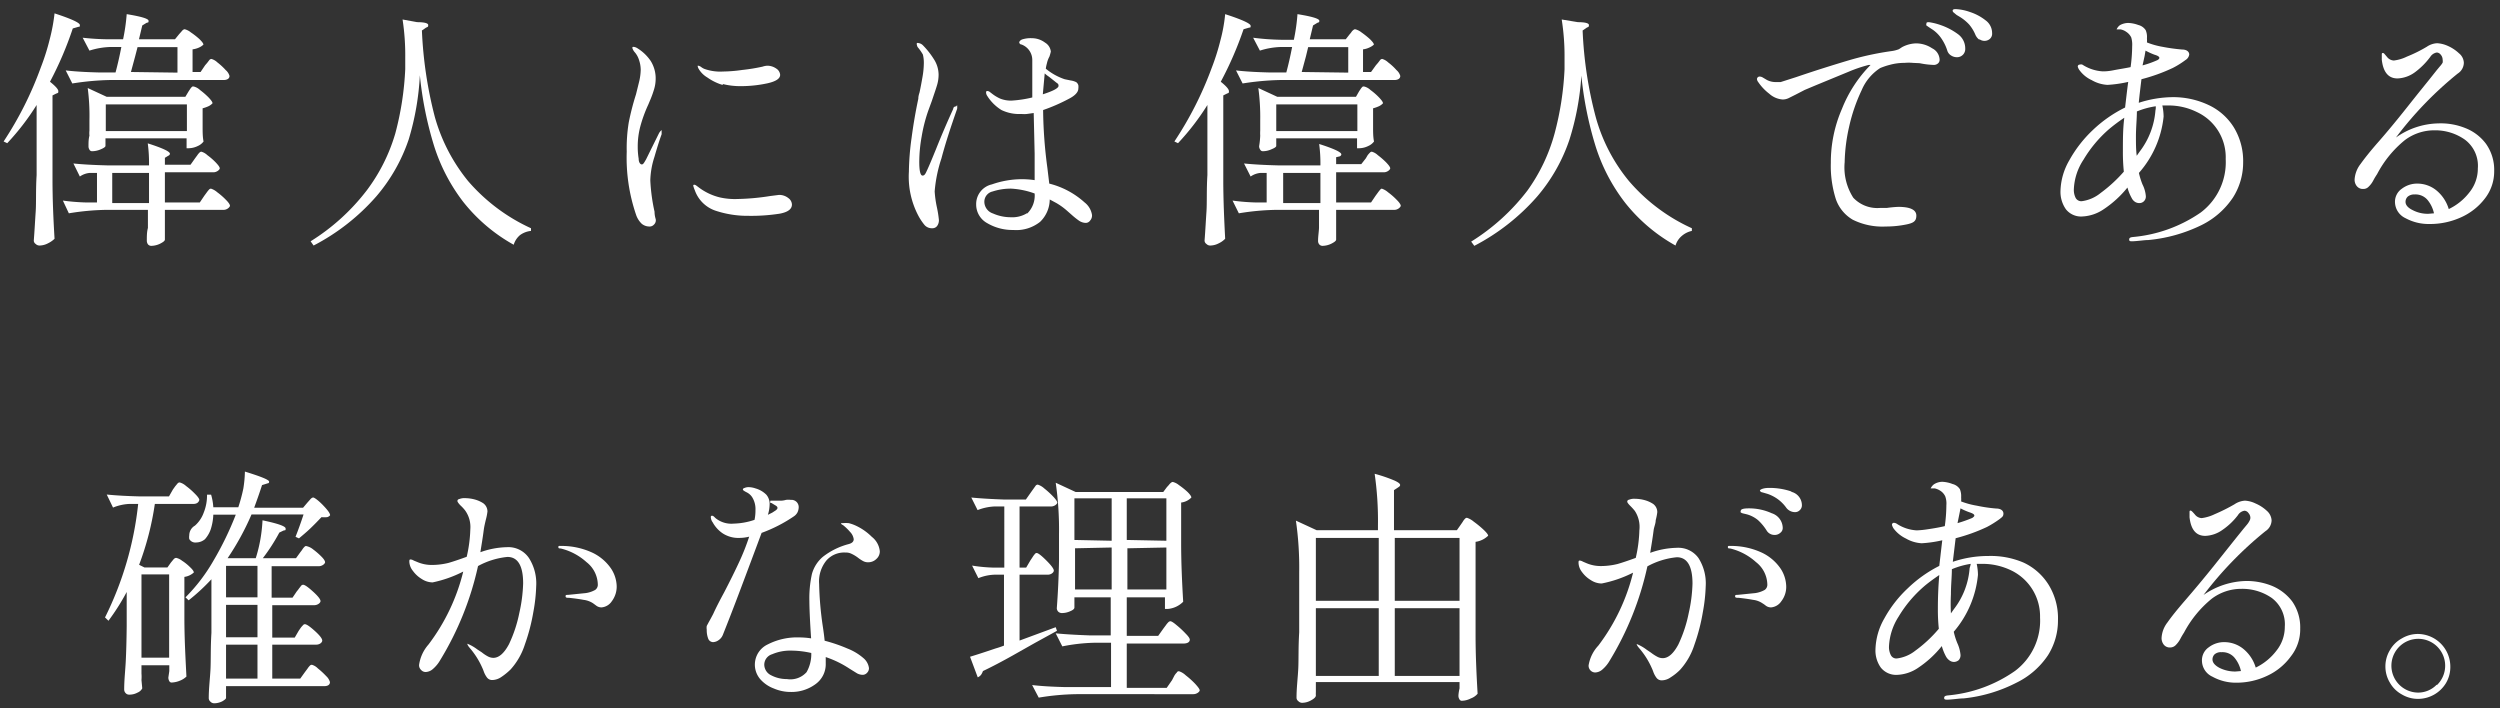
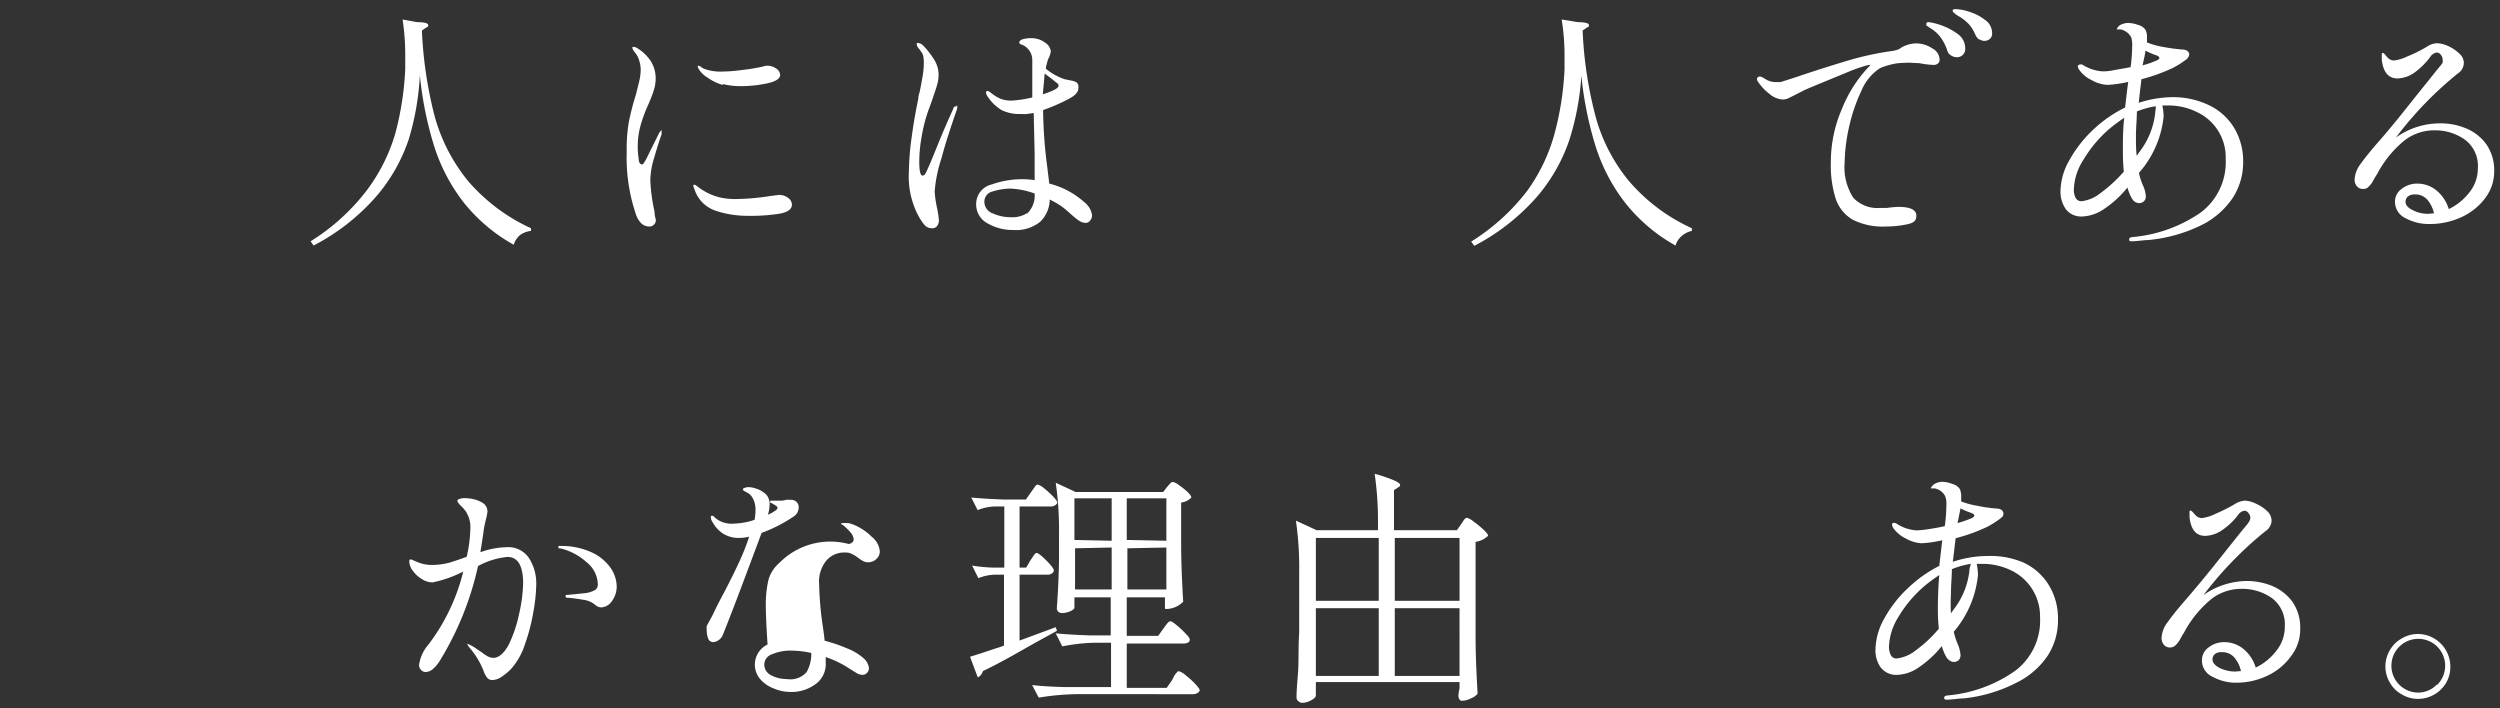
<svg xmlns="http://www.w3.org/2000/svg" id="レイヤー_1" data-name="レイヤー 1" viewBox="0 0 159.04 45.04">
  <rect x="0" y="0" width="159.04" height="45.04" fill="#333333" stroke="none" />
  <defs>
    <style>.cls-1{fill:#fff;}</style>
  </defs>
-   <path class="cls-1" d="M2.33,6.68A15.66,15.66,0,0,1,.46,9.11L.23,9A22.33,22.33,0,0,0,2.6,4.28a14.34,14.34,0,0,0,.56-1.77A11.46,11.46,0,0,0,3.47.85c1.07.35,1.61.6,1.61.74s0,.09-.14.13l-.31.09A22.15,22.15,0,0,1,3.18,5.2c.35.28.53.48.53.6s0,.1-.15.16l-.22.11v5.36c0,1.32.06,2.57.13,3.76a1.62,1.62,0,0,1-.42.29,1.2,1.2,0,0,1-.53.14.35.35,0,0,1-.25-.1.26.26,0,0,1-.12-.22c.05-.63.08-1.24.12-1.83s0-1.37.06-2.33Zm10.08,3.39.14-.19a.9.9,0,0,1,.14-.17.17.17,0,0,1,.12-.06.91.91,0,0,1,.38.22,4,4,0,0,1,.54.47c.16.17.25.29.25.37s-.18.25-.4.25H10.49v1.92h2.22l.29-.43.14-.19a2.11,2.11,0,0,1,.15-.19.19.19,0,0,1,.13-.07,1.15,1.15,0,0,1,.4.23,4.37,4.37,0,0,1,.56.49c.17.17.25.3.25.37s-.17.26-.4.26H10.49V14l0,.55q0,.24,0,.69c0,.09-.14.18-.32.27a1.34,1.34,0,0,1-.54.13.27.27,0,0,1-.22-.1.41.41,0,0,1-.07-.22c0-.29,0-.56.07-.82V13.35H6.78a15.86,15.86,0,0,0-2.4.22L4,12.76a13.21,13.21,0,0,0,1.47.12h.7V11H5.72a1.28,1.28,0,0,0-.64.23l-.41-.83c.58.06,1.29.1,2.12.12H9.48A9.51,9.51,0,0,0,9.4,9.12q1.41.45,1.41.66s0,.09-.11.13l-.21.13v.44h1.63Zm.64-5.92L13.18,4l.13-.17a.19.19,0,0,1,.14-.08.91.91,0,0,1,.38.22,4.1,4.1,0,0,1,.53.49.76.76,0,0,1,.24.37c0,.17-.15.26-.37.26H7a17.26,17.26,0,0,0-2.4.22l-.42-.83c.59.07,1.3.11,2.13.13H7.35c.13-.48.25-1,.37-1.62H7a4.82,4.82,0,0,0-1.31.23l-.43-.82A15.78,15.78,0,0,0,7,2.5h.83A12.06,12.06,0,0,0,8.06.9c.92.15,1.39.29,1.39.42s0,.09-.14.14l-.26.16-.21.88h2.29l.26-.32L11.55,2c.07-.09.14-.14.2-.14a1,1,0,0,1,.39.2,4.75,4.75,0,0,1,.55.43c.16.16.25.27.25.35a1,1,0,0,1-.27.18,1.45,1.45,0,0,1-.42.12V4.58h.51ZM12,5.81l.1-.15a.69.69,0,0,1,.13-.15.21.21,0,0,1,.12,0,.91.91,0,0,1,.38.22,4.78,4.78,0,0,1,.54.47c.16.17.25.29.25.37a.83.83,0,0,1-.24.18,2.24,2.24,0,0,1-.39.14v.73l0,.43c0,.36,0,.67.06.95a.92.92,0,0,1-.37.29,1.36,1.36,0,0,1-.56.14h-.15V8.8H6.71v.48c0,.06-.09.13-.28.21a1.39,1.39,0,0,1-.58.13.18.18,0,0,1-.16-.1.38.38,0,0,1-.06-.22c0-.22,0-.45.06-.67a1.47,1.47,0,0,1,0-.32V7.65A13.59,13.59,0,0,0,5.58,5.6l1.21.56h5Zm-5.27.83v1.7h5.16V6.64ZM7.14,11v1.92H9.48V11Zm4.15-6.38V3H8.75l-.15.58-.27,1Z" />
  <path class="cls-1" d="M26.54,1.41c.47,0,.7.07.7.18s0,.11-.14.17l-.26.18a26.12,26.12,0,0,0,.82,5.49,11.24,11.24,0,0,0,2.12,4.09,11.7,11.7,0,0,0,4,3l0,.17a1.43,1.43,0,0,0-.69.26,1.28,1.28,0,0,0-.41.62,10.75,10.75,0,0,1-3.22-2.74A11.52,11.52,0,0,1,27.62,9.3a22.73,22.73,0,0,1-.91-4.51A17,17,0,0,1,26,8.87a10.92,10.92,0,0,1-2.05,3.61,13.66,13.66,0,0,1-4,3.14l-.19-.27a13.42,13.42,0,0,0,3.58-3.25,11.28,11.28,0,0,0,1.81-3.62,19.18,19.18,0,0,0,.63-4.08c0-.16,0-.4,0-.72a15.07,15.07,0,0,0-.17-2.44Z" />
  <path class="cls-1" d="M40.83,14.24a1.41,1.41,0,0,1-.37-.59,11.22,11.22,0,0,1-.59-4A10.13,10.13,0,0,1,40,7.78,16.62,16.62,0,0,1,40.46,6l.21-.85a3.52,3.52,0,0,0,.09-.72,2,2,0,0,0-.11-.62,1.37,1.37,0,0,0-.29-.51.71.71,0,0,1-.13-.24c0-.06,0-.08.07-.08a.54.54,0,0,1,.25.09,2.81,2.81,0,0,1,.84.8,2.09,2.09,0,0,1,.32,1.19,2.29,2.29,0,0,1-.1.62,6.5,6.5,0,0,1-.22.62c-.09.21-.14.34-.17.4a8.64,8.64,0,0,0-.49,1.36,5,5,0,0,0-.16,1.27,4.63,4.63,0,0,0,.06.77c0,.24.11.36.2.36s.14-.1.27-.32l.29-.59.54-1.09c.07-.11.13-.17.16-.17s0,0,0,.06l0,.19c-.14.38-.29.86-.46,1.45a5.23,5.23,0,0,0-.26,1.48,11.58,11.58,0,0,0,.27,2c0,.29.08.46.08.51a.38.38,0,0,1-.13.32.36.36,0,0,1-.27.11A.77.77,0,0,1,40.83,14.24Zm4.68-.84a2.11,2.11,0,0,1-1.31-1.3,1.92,1.92,0,0,1-.1-.29s0-.06.07-.06a.28.28,0,0,1,.12.05l.12.09a3.66,3.66,0,0,0,1.39.67,4.39,4.39,0,0,0,1.11.1A14.9,14.9,0,0,0,49,12.47l.55-.07a.92.92,0,0,1,.6.2.53.53,0,0,1,.23.41c0,.29-.25.48-.76.58a11.72,11.72,0,0,1-2,.14A6.45,6.45,0,0,1,45.51,13.4Zm.45-8A3.3,3.3,0,0,1,45,4.93a1.56,1.56,0,0,1-.56-.56.49.49,0,0,1-.06-.19,0,0,0,0,1,.05,0,.46.46,0,0,1,.17.08.89.89,0,0,0,.23.13A3,3,0,0,0,46,4.55a9.34,9.34,0,0,0,1.22-.1,11.59,11.59,0,0,0,1.29-.21,1.1,1.1,0,0,1,.31-.06,1,1,0,0,1,.56.18.52.52,0,0,1,.25.4q0,.36-.81.54a8,8,0,0,1-1.72.18A4.5,4.5,0,0,1,46,5.35Z" />
  <path class="cls-1" d="M60.89,6.71a1,1,0,0,1,0,.21c-.39,1.12-.74,2.17-1,3.16a8.82,8.82,0,0,0-.43,2.1,6.85,6.85,0,0,0,.14,1,6.92,6.92,0,0,1,.13.82.62.62,0,0,1-.11.37.37.37,0,0,1-.31.15.62.62,0,0,1-.48-.19,3.5,3.5,0,0,1-.41-.61,5.32,5.32,0,0,1-.6-2.8,16.84,16.84,0,0,1,.17-2.14c.11-.83.25-1.66.43-2.5,0-.19.06-.33.08-.41.07-.33.13-.65.19-1a5.25,5.25,0,0,0,.08-.81,2.17,2.17,0,0,0-.06-.59A3.07,3.07,0,0,0,58.38,3a.39.39,0,0,1-.05-.14.17.17,0,0,1,0-.12.13.13,0,0,1,.1,0,.48.48,0,0,1,.28.14,5.08,5.08,0,0,1,.69.87,1.84,1.84,0,0,1,.31,1,2.32,2.32,0,0,1-.1.67c-.07.24-.18.55-.33,1l-.22.6a9.86,9.86,0,0,0-.43,1.68,9.24,9.24,0,0,0-.15,1.59c0,.58.07.88.21.88s.19-.13.31-.39.3-.69.54-1.28c.35-.88.72-1.74,1.1-2.57,0-.11.1-.16.16-.16S60.89,6.65,60.89,6.71Zm8.58,7a.47.47,0,0,1-.12.32.34.34,0,0,1-.29.15.8.8,0,0,1-.43-.15,4.73,4.73,0,0,1-.45-.36l-.33-.29a4.19,4.19,0,0,0-.66-.47l-.41-.22a2,2,0,0,1-.61,1.42,2.43,2.43,0,0,1-1.71.52,3.17,3.17,0,0,1-1.65-.43A1.35,1.35,0,0,1,62.1,13a1.28,1.28,0,0,1,1-1.27,5.8,5.8,0,0,1,1.86-.33,5.52,5.52,0,0,1,.86.06c0-.27,0-.56,0-.85s0-.56,0-.83l-.06-2.59-.43.06a1.68,1.68,0,0,1-.35,0A2.59,2.59,0,0,1,63.71,7a2.81,2.81,0,0,1-.9-.89.43.43,0,0,1-.08-.21c0-.07,0-.11.1-.11a.31.31,0,0,1,.15.07l.13.1a2.57,2.57,0,0,0,.51.31,1.84,1.84,0,0,0,.73.13,7.37,7.37,0,0,0,1.32-.2c0-.36,0-.86,0-1.52V3.83a1.05,1.05,0,0,0-.69-1c-.1,0-.14-.1-.14-.14s.06-.13.18-.18a1.77,1.77,0,0,1,.62-.08,1.39,1.39,0,0,1,.84.28.76.76,0,0,1,.37.57,2.63,2.63,0,0,1-.09.32,1.62,1.62,0,0,0-.16.43,2.34,2.34,0,0,0-.07.34,3.74,3.74,0,0,0,1.2.67l.39.08a1.1,1.1,0,0,1,.35.11.38.38,0,0,1,.13.19.76.76,0,0,1,0,.21c0,.23-.21.46-.63.67A11.33,11.33,0,0,1,66.36,7v.1a29.39,29.39,0,0,0,.27,3.58l.12,1A5.25,5.25,0,0,1,69,12.88,1.25,1.25,0,0,1,69.47,13.68Zm-4.13-.12a1.6,1.6,0,0,0,.48-1.28A5.13,5.13,0,0,0,64.33,12a3.7,3.7,0,0,0-1.18.18.67.67,0,0,0-.53.65.79.79,0,0,0,.55.75,2.78,2.78,0,0,0,1.11.24A1.81,1.81,0,0,0,65.34,13.56Zm1-7.59c.65-.21,1-.39,1-.54s-.07-.14-.22-.27l-.39-.31a1.83,1.83,0,0,1-.27-.21Z" />
-   <path class="cls-1" d="M76.81,6.68a15.66,15.66,0,0,1-1.87,2.43L74.71,9a22.33,22.33,0,0,0,2.37-4.67,14.34,14.34,0,0,0,.56-1.77,10,10,0,0,0,.3-1.66c1.08.35,1.62.6,1.62.74s0,.09-.14.13l-.31.09A22.15,22.15,0,0,1,77.66,5.2c.35.28.52.48.52.6s0,.1-.14.16l-.22.11v5.36c0,1.32.06,2.57.12,3.76a1.4,1.4,0,0,1-.41.29,1.2,1.2,0,0,1-.53.14.33.33,0,0,1-.25-.1.26.26,0,0,1-.12-.22c.05-.63.08-1.24.12-1.83s0-1.37.06-2.33Zm10.08,3.39L87,9.88a1.47,1.47,0,0,1,.15-.17.17.17,0,0,1,.12-.06.91.91,0,0,1,.38.22,4.78,4.78,0,0,1,.54.47c.16.17.25.29.25.37s-.18.25-.4.25H85v1.92h2.22l.29-.43.14-.19a2.11,2.11,0,0,1,.15-.19A.19.19,0,0,1,87.9,12a1.15,1.15,0,0,1,.4.23,4.37,4.37,0,0,1,.56.49c.17.17.25.3.25.37s-.17.26-.4.26H85V14l0,.55q0,.24,0,.69c0,.09-.14.18-.32.27a1.34,1.34,0,0,1-.54.13.27.27,0,0,1-.22-.1.34.34,0,0,1-.07-.22c0-.29.05-.56.06-.82l0-.38v-.77h-2.7a15.86,15.86,0,0,0-2.4.22l-.4-.81a13.21,13.21,0,0,0,1.47.12h.7V11H80.2a1.28,1.28,0,0,0-.64.23l-.42-.83q.89.09,2.13.12H84a9.51,9.51,0,0,0-.08-1.36q1.41.45,1.41.66s0,.09-.11.13L85,10v.44H86.6Zm.64-5.92L87.66,4l.13-.17a.19.19,0,0,1,.14-.08.91.91,0,0,1,.38.22,3.54,3.54,0,0,1,.53.49.76.76,0,0,1,.24.37c0,.17-.15.26-.37.26H81.45a17.26,17.26,0,0,0-2.4.22l-.42-.83c.59.07,1.3.11,2.13.13h1.07c.13-.48.25-1,.37-1.62h-.73a4.82,4.82,0,0,0-1.32.23l-.43-.82a15.78,15.78,0,0,0,1.76.13h.83A12.06,12.06,0,0,0,82.54.9c.93.15,1.39.29,1.39.42s-.05.09-.14.14l-.26.16-.21.88h2.29l.25-.32A1.07,1.07,0,0,0,86,2c.08-.09.15-.14.21-.14a1.06,1.06,0,0,1,.4.2,5.66,5.66,0,0,1,.54.43c.16.16.25.27.25.35a1,1,0,0,1-.28.18,1.31,1.31,0,0,1-.41.12V4.58h.51ZM86.46,5.81l.1-.15a.69.69,0,0,1,.13-.15.21.21,0,0,1,.12,0,.91.91,0,0,1,.38.22,4,4,0,0,1,.54.47c.16.17.25.29.25.37a.83.83,0,0,1-.24.18,2.24,2.24,0,0,1-.39.14v.73l0,.43c0,.36,0,.67.06.95a.92.92,0,0,1-.37.29,1.35,1.35,0,0,1-.55.14h-.16V8.8H81.19v.48c0,.06-.09.13-.29.21a1.31,1.31,0,0,1-.57.13.18.18,0,0,1-.16-.1.38.38,0,0,1-.07-.22,5.08,5.08,0,0,0,.07-.67,2.92,2.92,0,0,1,0-.32V7.65a13.81,13.81,0,0,0-.12-2.05l1.21.56h5Zm-5.27.83v1.7h5.16V6.64ZM81.63,11v1.92H84V11Zm4.14-6.38V3H83.22l-.14.58-.27,1Z" />
  <path class="cls-1" d="M100.38,1.41c.47,0,.7.07.7.18s0,.11-.14.17l-.26.18a25.44,25.44,0,0,0,.83,5.49,10.94,10.94,0,0,0,2.12,4.09,11.56,11.56,0,0,0,4,3l0,.17A1.43,1.43,0,0,0,107,15a1.28,1.28,0,0,0-.41.62,10.75,10.75,0,0,1-3.22-2.74,11.52,11.52,0,0,1-1.86-3.56,22.73,22.73,0,0,1-.91-4.51,17,17,0,0,1-.76,4.08,10.92,10.92,0,0,1-2.05,3.61,13.74,13.74,0,0,1-4,3.14l-.2-.27a13.42,13.42,0,0,0,3.58-3.25A11.28,11.28,0,0,0,98.9,8.48a19.18,19.18,0,0,0,.63-4.08c0-.16,0-.4,0-.72a15,15,0,0,0-.18-2.44Z" />
  <path class="cls-1" d="M122.91,3.07a.84.84,0,0,1,.48.71.3.3,0,0,1-.11.26.39.39,0,0,1-.26.09,5.15,5.15,0,0,1-.9-.11L121.69,4a2.82,2.82,0,0,0-.53,0,3.46,3.46,0,0,0-.92.12,4.51,4.51,0,0,0-.63.21,3.12,3.12,0,0,0-1.18,1.41,10.92,10.92,0,0,0-.8,2.34,11.1,11.1,0,0,0-.28,2.24,3.57,3.57,0,0,0,.55,2.26,2.1,2.1,0,0,0,1.68.65l.44,0a7.24,7.24,0,0,1,.74-.07c.77,0,1.15.19,1.15.56s-.21.47-.64.56a6.47,6.47,0,0,1-1.31.13,4.25,4.25,0,0,1-2.09-.43,2.44,2.44,0,0,1-1.08-1.31,7,7,0,0,1-.32-2.31,8.54,8.54,0,0,1,.71-3.44A8.35,8.35,0,0,1,119,4.13l-.12,0a9,9,0,0,0-1.27.43l-2.11.87-.69.29-.56.29-.48.24a.9.9,0,0,1-.36.08,1.43,1.43,0,0,1-.86-.37,3.18,3.18,0,0,1-.7-.74.37.37,0,0,1-.08-.19.17.17,0,0,1,.16-.16.42.42,0,0,1,.21.06l.27.16a1.2,1.2,0,0,0,.59.13l.28,0,1-.32c1.2-.41,2.29-.75,3.29-1.05a18.72,18.72,0,0,1,2.76-.6,1.91,1.91,0,0,0,.47-.12L121,3a2,2,0,0,1,.87-.24A1.84,1.84,0,0,1,122.91,3.07Zm1.21.46a.56.56,0,0,1-.25-.34,2.92,2.92,0,0,0-.4-.79,2.09,2.09,0,0,0-.61-.57l-.15-.1-.16-.11a.13.13,0,0,1,0-.1c0-.07,0-.11.16-.11a3.88,3.88,0,0,1,.76.19,4.05,4.05,0,0,1,1.07.56,1.12,1.12,0,0,1,.48.92.52.52,0,0,1-.52.56A.68.68,0,0,1,124.12,3.53Zm1.8-1a.79.79,0,0,1-.25-.31,2.5,2.5,0,0,0-.4-.66,2.82,2.82,0,0,0-.6-.49l-.2-.12L124.29.8a.15.15,0,0,1-.07-.12c0-.07.06-.1.19-.1a3.08,3.08,0,0,1,.9.18,3.19,3.19,0,0,1,1,.53,1,1,0,0,1,.42.81.44.44,0,0,1-.15.38.52.52,0,0,1-.34.12A.53.53,0,0,1,125.92,2.49Z" />
  <path class="cls-1" d="M140.5,6.68a3.77,3.77,0,0,1,1.6,1.41,4.11,4.11,0,0,1,.6,2.25,4.14,4.14,0,0,1-.65,2.23,5.14,5.14,0,0,1-2,1.75,9.74,9.74,0,0,1-3.38.95c-.25,0-.59.06-1,.08-.15,0-.22,0-.22-.11s.07-.14.22-.16A9,9,0,0,0,140,13.52a4,4,0,0,0,1.59-3.4,3.17,3.17,0,0,0-1.85-3,4.05,4.05,0,0,0-1.85-.41h-.33a3.59,3.59,0,0,1,.08.71A6.4,6.4,0,0,1,136.07,11a4.42,4.42,0,0,0,.23.74,2,2,0,0,1,.21.74.42.42,0,0,1-.13.33.41.41,0,0,1-.29.11.5.5,0,0,1-.27-.08.61.61,0,0,1-.21-.24,2.94,2.94,0,0,1-.27-.67,6.7,6.7,0,0,1-1.57,1.42,2.62,2.62,0,0,1-1.28.42,1.23,1.23,0,0,1-1.06-.45,1.92,1.92,0,0,1-.35-1.18,4.09,4.09,0,0,1,.56-1.94,7.93,7.93,0,0,1,1.5-1.93,8.24,8.24,0,0,1,2.05-1.43c.08-.68.14-1.22.2-1.63a7.84,7.84,0,0,1-1.32.19,2.24,2.24,0,0,1-1-.3,2,2,0,0,1-.77-.62.62.62,0,0,1-.12-.24.12.12,0,0,1,.13-.13.25.25,0,0,1,.16,0,2.65,2.65,0,0,0,1.3.43c.1,0,.33,0,.68-.07s.71-.12,1.09-.2a10.06,10.06,0,0,0,.1-1.33,1.59,1.59,0,0,0-.06-.56.88.88,0,0,0-.31-.35.91.91,0,0,0-.37-.16l-.16,0c-.06,0-.09,0-.09,0s.08-.2.25-.29a1.13,1.13,0,0,1,.48-.12,2,2,0,0,1,.65.13.78.78,0,0,1,.47.33,1.07,1.07,0,0,1,.08.51,1.94,1.94,0,0,1,0,.27,5,5,0,0,0,1,.28,11.67,11.67,0,0,0,1.23.17c.3,0,.46.14.46.32a.49.49,0,0,1-.24.35,5.55,5.55,0,0,1-.8.5,11.16,11.16,0,0,1-2,.72c-.08.66-.14,1.16-.17,1.5a7.14,7.14,0,0,1,2.24-.36A5.29,5.29,0,0,1,140.5,6.68Zm-6.87,5.6a9.19,9.19,0,0,0,1.48-1.36,12,12,0,0,1-.06-1.3c0-.74,0-1.44.09-2.13a10.75,10.75,0,0,0-1,.75,7.93,7.93,0,0,0-1.59,1.91,3.68,3.68,0,0,0-.62,1.89,1.13,1.13,0,0,0,.12.56.41.41,0,0,0,.38.2A2.39,2.39,0,0,0,133.63,12.28Zm3.51-5.52a5.09,5.09,0,0,0-1.2.33c0,.48-.06,1-.06,1.6,0,.43,0,.83.05,1.22l.19-.27a4.91,4.91,0,0,0,1-2.61A.91.91,0,0,0,137.14,6.76Zm-.84-2.6a6.07,6.07,0,0,0,.91-.32.27.27,0,0,0,.1-.06.12.12,0,0,0,.06-.1c0-.07-.1-.14-.31-.2a4.37,4.37,0,0,1-.57-.26l-.06.35Z" />
  <path class="cls-1" d="M156.84,8.15a3,3,0,0,1,1.31,1,2.86,2.86,0,0,1,.52,1.73,2.8,2.8,0,0,1-.6,1.76,3.91,3.91,0,0,1-1.52,1.19,4.75,4.75,0,0,1-2,.42,3.08,3.08,0,0,1-1.52-.37,1.15,1.15,0,0,1-.67-1,1,1,0,0,1,.43-.87,1.6,1.6,0,0,1,1-.33,1.92,1.92,0,0,1,1.19.42,2.43,2.43,0,0,1,.8,1.2,3.63,3.63,0,0,0,1.32-1.07,2.41,2.41,0,0,0,.53-1.52,2.07,2.07,0,0,0-.83-1.83,3.27,3.27,0,0,0-1.93-.59,3.11,3.11,0,0,0-1.89.63,6.93,6.93,0,0,0-1.76,2.16,4.11,4.11,0,0,0-.24.4,1.49,1.49,0,0,1-.31.41.44.44,0,0,1-.32.13.49.49,0,0,1-.42-.18.64.64,0,0,1-.14-.41,1.79,1.79,0,0,1,.38-1c.25-.35.63-.83,1.14-1.41s1.15-1.35,1.87-2.26,1.17-1.46,1.33-1.66l.5-.63.2-.24a1.49,1.49,0,0,0,.18-.24.53.53,0,0,0,0-.2.48.48,0,0,0-.12-.31.34.34,0,0,0-.25-.14.61.61,0,0,0-.41.27,4.64,4.64,0,0,1-1,1,2,2,0,0,1-1.09.38c-.58,0-.91-.4-1-1.19l0-.3c0-.09,0-.13.07-.13s.12.09.27.26a.58.58,0,0,0,.43.22,2.61,2.61,0,0,0,.83-.25,8.79,8.79,0,0,0,1.27-.63,1.26,1.26,0,0,1,.65-.22,1.92,1.92,0,0,1,.68.17,2.51,2.51,0,0,1,.71.47.81.81,0,0,1,.31.61.83.83,0,0,1-.39.68,22.94,22.94,0,0,0-3.93,4.07,4.79,4.79,0,0,1,2.7-.9A4.17,4.17,0,0,1,156.84,8.15Zm-2,5.42a2,2,0,0,0-.41-.85,1,1,0,0,0-.82-.35.64.64,0,0,0-.44.14.45.45,0,0,0-.14.33c0,.2.15.38.46.53a2.05,2.05,0,0,0,1,.23Z" />
-   <path class="cls-1" d="M11,31.14l.15-.21.15-.18a.19.19,0,0,1,.13-.06,1,1,0,0,1,.41.23,4.53,4.53,0,0,1,.57.5q.27.27.27.39c-.05.17-.18.25-.4.25H9.85a18.45,18.45,0,0,1-1,3.87l.34.17h1.46l.22-.31.14-.17c.07-.09.13-.13.2-.13a.94.94,0,0,1,.37.18,3,3,0,0,1,.51.41c.16.15.24.26.24.34a1.12,1.12,0,0,1-.6.28v2.58c0,1.32.07,2.57.13,3.76a1.26,1.26,0,0,1-.41.26,1.52,1.52,0,0,1-.53.12.16.16,0,0,1-.15-.09.44.44,0,0,1-.06-.23l.06-.41v-.37H9v.53a2.55,2.55,0,0,1,0,.41l.05.53a.58.58,0,0,1-.3.27,1.07,1.07,0,0,1-.55.13.29.29,0,0,1-.21-.1.33.33,0,0,1-.09-.22c0-.61.07-1.21.1-1.8s.05-1.33.06-2.23V37.66a14.49,14.49,0,0,1-1.16,1.83l-.22-.21a21.2,21.2,0,0,0,2.11-7.22H8.19a3.1,3.1,0,0,0-1,.23l-.4-.83q.88.09,2.13.12h1.83Zm-2,5.4v5.3h1.76v-5.3Zm10,3.59.13-.19a1.47,1.47,0,0,1,.15-.17.14.14,0,0,1,.12-.06c.1,0,.31.14.63.43s.47.49.47.61-.16.26-.38.26H17.32v2.16H19.1l.31-.43.15-.2a1.14,1.14,0,0,1,.15-.19.18.18,0,0,1,.13-.06.86.86,0,0,1,.38.23,5,5,0,0,1,.53.49.82.82,0,0,1,.24.38c0,.17-.13.26-.37.26H14.38v.75c0,.05-.08.12-.23.21a1.16,1.16,0,0,1-.54.13.33.33,0,0,1-.23-.11.29.29,0,0,1-.1-.21c0-.63.08-1.24.11-1.84s0-1.36.06-2.32V36.85A12.62,12.62,0,0,1,12,38.19L11.8,38a11.11,11.11,0,0,0,1.79-2.35A20,20,0,0,0,15,32.74H13.57a3.45,3.45,0,0,1-.16.92,1.86,1.86,0,0,1-.37.64.87.87,0,0,1-.56.21.44.44,0,0,1-.44-.22.75.75,0,0,1,0-.24.71.71,0,0,1,.36-.61,2,2,0,0,0,.56-.83,2.91,2.91,0,0,0,.21-1.14h.26a3.64,3.64,0,0,1,.14.8h1.59a10.73,10.73,0,0,0,.32-1.19A7.62,7.62,0,0,0,15.58,30c1,.31,1.54.52,1.54.64s-.06.09-.16.13l-.29.09c-.17.53-.34,1-.5,1.44h3.11l.27-.32.17-.19c.08-.1.15-.14.21-.14s.3.16.61.48.46.53.46.65a.35.35,0,0,1-.19.12,2.13,2.13,0,0,1-.36,0c-.19.2-.42.44-.69.7s-.53.47-.74.65l-.22-.1c.17-.43.34-.9.51-1.42H16a16.83,16.83,0,0,1-1.52,2.78l.08,0h1.71a9.24,9.24,0,0,0,.3-1.23,9.83,9.83,0,0,0,.13-1.18c1,.21,1.47.38,1.47.52s0,.1-.13.13l-.27.13a11.73,11.73,0,0,1-1.05,1.63h2.11l.29-.4a1.45,1.45,0,0,0,.13-.18,1,1,0,0,1,.16-.18.16.16,0,0,1,.12,0,1,1,0,0,1,.39.2,4.6,4.6,0,0,1,.53.46c.16.16.23.28.23.36s-.17.25-.4.25h-3v2h1.33l.27-.4a1.94,1.94,0,0,0,.14-.18l.14-.18a.17.17,0,0,1,.12-.06c.11,0,.32.15.64.44s.47.49.47.6-.18.26-.4.26H17.32v2.06h1.43ZM16.38,38V36h-2v2Zm-2,2.54h2V38.48h-2Zm2,.47h-2v2.16h2Z" />
  <path class="cls-1" d="M33.65,35.5a3,3,0,0,1,.46,1.8,10.55,10.55,0,0,1-.18,1.63A12.12,12.12,0,0,1,33.39,41a4.32,4.32,0,0,1-.91,1.59,4.15,4.15,0,0,1-.59.48,1.07,1.07,0,0,1-.55.19.41.41,0,0,1-.36-.16,1.46,1.46,0,0,1-.2-.37,2.65,2.65,0,0,0-.11-.27,5,5,0,0,0-.77-1.22c-.12-.14-.17-.23-.17-.29s0,0,0,0a2.71,2.71,0,0,1,.63.36l.29.19a2.33,2.33,0,0,0,.41.27.76.76,0,0,0,.32.08c.36,0,.69-.29,1-.87a8.53,8.53,0,0,0,.66-2,9.61,9.61,0,0,0,.24-1.87c0-1.12-.34-1.68-1-1.68a4.88,4.88,0,0,0-1.87.58A19.45,19.45,0,0,1,28,42a2.14,2.14,0,0,1-.45.55.74.74,0,0,1-.46.2.38.38,0,0,1-.3-.13.41.41,0,0,1-.13-.32A2.49,2.49,0,0,1,27.26,41a12.65,12.65,0,0,0,2.21-4.64,7.66,7.66,0,0,1-1.95.69,1.28,1.28,0,0,1-.68-.21,1.9,1.9,0,0,1-.57-.52,1,1,0,0,1-.23-.58c0-.1,0-.15.08-.15a.43.43,0,0,1,.2.07l.22.09a2.31,2.31,0,0,0,.93.19,4.44,4.44,0,0,0,1.06-.13c.28-.08.67-.21,1.16-.39a8.67,8.67,0,0,0,.23-1.75,1.8,1.8,0,0,0-.34-1.21,2.73,2.73,0,0,0-.3-.32c-.12-.13-.18-.22-.18-.26s0-.11.14-.14a.84.84,0,0,1,.34-.05,2.47,2.47,0,0,1,.64.09,1.89,1.89,0,0,1,.53.24.65.65,0,0,1,.26.52,3.44,3.44,0,0,1-.1.51c-.05.21-.1.42-.13.62-.07.56-.15,1-.22,1.46a5.23,5.23,0,0,1,1.68-.32A1.58,1.58,0,0,1,33.65,35.5Zm4.08-.32a3,3,0,0,1,1.15,1,2.14,2.14,0,0,1,.35,1.07,1.55,1.55,0,0,1-.31,1,.87.87,0,0,1-.65.39.55.55,0,0,1-.35-.12l-.19-.14a1.41,1.41,0,0,0-.61-.22c-.26-.05-.56-.09-.92-.13-.14,0-.22,0-.22-.1s.06-.08.19-.09l1.09-.11a1.71,1.71,0,0,0,.6-.2.4.4,0,0,0,.17-.36,1.85,1.85,0,0,0-.72-1.41,3.76,3.76,0,0,0-1.65-.87c-.09,0-.14,0-.14-.09s.06-.07.19-.07A4.66,4.66,0,0,1,37.73,35.18Z" />
-   <path class="cls-1" d="M48.45,33.9c-.4,1.08-.84,2.25-1.31,3.5s-.86,2.25-1.16,3a.73.73,0,0,1-.26.32.64.64,0,0,1-.36.13.34.34,0,0,1-.31-.23,1.49,1.49,0,0,1-.09-.56.76.76,0,0,1,0-.24l.1-.19c.12-.21.22-.4.31-.57.19-.42.43-.88.7-1.38.38-.73.69-1.36.94-1.9a14.33,14.33,0,0,0,.65-1.64,2.61,2.61,0,0,1-.61.08,1.83,1.83,0,0,1-1.09-.3,2,2,0,0,1-.62-.69.58.58,0,0,1-.12-.32c0-.06,0-.1.08-.1s.12.06.23.16a1.6,1.6,0,0,0,1.15.34A4.4,4.4,0,0,0,48,33.07a2.9,2.9,0,0,0,.06-.62,1.42,1.42,0,0,0-.21-.82.88.88,0,0,0-.35-.31c-.16-.08-.24-.14-.24-.17s0-.08.11-.11a.62.62,0,0,1,.25-.05,1.41,1.41,0,0,1,.44.08,1.59,1.59,0,0,1,.69.4.89.89,0,0,1,.21.61,2.34,2.34,0,0,1-.11.67l.28-.14.23-.15c.06-.05.1-.1.1-.14s0-.1-.15-.18L49.08,32C49,32,49,32,49,31.92s0-.07.14-.07l.58,0a1.28,1.28,0,0,0,.28-.05,1.15,1.15,0,0,1,.31,0,.46.46,0,0,1,.5.48.79.79,0,0,1-.08.32.69.69,0,0,1-.23.25A9.3,9.3,0,0,1,48.45,33.9Zm4.12,1.76a2.11,2.11,0,0,0-.46,1.49,21.14,21.14,0,0,0,.22,2.61c.07.45.11.78.13,1a10,10,0,0,1,1.46.5,3.48,3.48,0,0,1,1,.6,1,1,0,0,1,.36.64.41.41,0,0,1-.12.3.38.38,0,0,1-.3.13.82.82,0,0,1-.33-.09l-.5-.31a6.48,6.48,0,0,0-1.5-.73c0,.08,0,.22,0,.4a1.56,1.56,0,0,1-.66,1.33,2.56,2.56,0,0,1-1.56.49,2.71,2.71,0,0,1-1.08-.22,2.15,2.15,0,0,1-.88-.61A1.42,1.42,0,0,1,48.83,41a4.08,4.08,0,0,1,2-.45,5.09,5.09,0,0,1,.77.06c-.08-1.17-.11-2-.11-2.35a7.23,7.23,0,0,1,.16-1.74,2.2,2.2,0,0,1,.7-1.1A4.54,4.54,0,0,1,54,34.61c.21-.06.31-.16.31-.31a.82.82,0,0,0-.23-.46,3.26,3.26,0,0,0-.47-.45c-.07,0-.1-.09-.1-.11s0,0,.11,0a2.24,2.24,0,0,1,.37,0,2.43,2.43,0,0,1,.41.14,3.54,3.54,0,0,1,1.06.73,1.33,1.33,0,0,1,.51.92.64.64,0,0,1-.22.49.73.73,0,0,1-.51.21.66.66,0,0,1-.32-.07,2.29,2.29,0,0,1-.35-.23,2.33,2.33,0,0,0-.4-.24.8.8,0,0,0-.39-.08A1.5,1.5,0,0,0,52.57,35.66Zm-1.26,7.1a2.31,2.31,0,0,0,.3-1.22,5.86,5.86,0,0,0-1.28-.15,2.9,2.9,0,0,0-1.21.23.7.7,0,0,0-.5.65.76.76,0,0,0,.44.69,2.12,2.12,0,0,0,1,.24A1.38,1.38,0,0,0,51.31,42.76Z" />
+   <path class="cls-1" d="M48.45,33.9c-.4,1.08-.84,2.25-1.31,3.5s-.86,2.25-1.16,3a.73.73,0,0,1-.26.32.64.64,0,0,1-.36.13.34.34,0,0,1-.31-.23,1.49,1.49,0,0,1-.09-.56.76.76,0,0,1,0-.24l.1-.19c.12-.21.22-.4.31-.57.19-.42.43-.88.7-1.38.38-.73.69-1.36.94-1.9a14.33,14.33,0,0,0,.65-1.64,2.61,2.61,0,0,1-.61.08,1.83,1.83,0,0,1-1.09-.3,2,2,0,0,1-.62-.69.58.58,0,0,1-.12-.32c0-.06,0-.1.08-.1s.12.06.23.16a1.6,1.6,0,0,0,1.15.34A4.4,4.4,0,0,0,48,33.07a2.9,2.9,0,0,0,.06-.62,1.42,1.42,0,0,0-.21-.82.88.88,0,0,0-.35-.31c-.16-.08-.24-.14-.24-.17s0-.08.11-.11a.62.62,0,0,1,.25-.05,1.41,1.41,0,0,1,.44.08,1.59,1.59,0,0,1,.69.4.89.89,0,0,1,.21.61,2.34,2.34,0,0,1-.11.67l.28-.14.23-.15c.06-.05.1-.1.1-.14s0-.1-.15-.18L49.08,32C49,32,49,32,49,31.92s0-.07.14-.07l.58,0a1.28,1.28,0,0,0,.28-.05,1.15,1.15,0,0,1,.31,0,.46.46,0,0,1,.5.48.79.79,0,0,1-.08.32.69.69,0,0,1-.23.25A9.3,9.3,0,0,1,48.45,33.9Zm4.12,1.76a2.11,2.11,0,0,0-.46,1.49,21.14,21.14,0,0,0,.22,2.61c.07.45.11.78.13,1a10,10,0,0,1,1.46.5,3.48,3.48,0,0,1,1,.6,1,1,0,0,1,.36.64.41.41,0,0,1-.12.3.38.38,0,0,1-.3.13.82.82,0,0,1-.33-.09l-.5-.31a6.48,6.48,0,0,0-1.5-.73c0,.08,0,.22,0,.4a1.56,1.56,0,0,1-.66,1.33,2.56,2.56,0,0,1-1.56.49,2.71,2.71,0,0,1-1.08-.22,2.15,2.15,0,0,1-.88-.61A1.42,1.42,0,0,1,48.83,41c-.08-1.17-.11-2-.11-2.35a7.23,7.23,0,0,1,.16-1.74,2.2,2.2,0,0,1,.7-1.1A4.54,4.54,0,0,1,54,34.61c.21-.06.31-.16.31-.31a.82.82,0,0,0-.23-.46,3.26,3.26,0,0,0-.47-.45c-.07,0-.1-.09-.1-.11s0,0,.11,0a2.24,2.24,0,0,1,.37,0,2.43,2.43,0,0,1,.41.14,3.54,3.54,0,0,1,1.06.73,1.33,1.33,0,0,1,.51.92.64.64,0,0,1-.22.49.73.73,0,0,1-.51.21.66.66,0,0,1-.32-.07,2.29,2.29,0,0,1-.35-.23,2.33,2.33,0,0,0-.4-.24.8.8,0,0,0-.39-.08A1.5,1.5,0,0,0,52.57,35.66Zm-1.26,7.1a2.31,2.31,0,0,0,.3-1.22,5.86,5.86,0,0,0-1.28-.15,2.9,2.9,0,0,0-1.21.23.7.7,0,0,0-.5.65.76.76,0,0,0,.44.69,2.12,2.12,0,0,0,1,.24A1.38,1.38,0,0,0,51.31,42.76Z" />
  <path class="cls-1" d="M65.55,35.65l.14-.21a1.33,1.33,0,0,1,.14-.19.15.15,0,0,1,.12-.07c.09,0,.3.16.62.48s.47.53.47.64-.16.26-.39.26H64.86v4.19l2.3-.85.08.23-1.42.78-1.38.78c-.66.37-1.3.71-1.91,1a.9.9,0,0,1-.12.24.54.54,0,0,1-.21.16l-.49-1.31c.23-.07.78-.24,1.63-.53a5.55,5.55,0,0,0,.53-.18V36.56h-.63a3,3,0,0,0-1,.22l-.4-.8a10,10,0,0,0,1.41.13h.64V32.22h-.64a3.38,3.38,0,0,0-1.06.23l-.4-.8c.59.06,1.3.1,2.13.13h1.34l.33-.47.15-.21.15-.21a.18.18,0,0,1,.13-.06,1.09,1.09,0,0,1,.41.24,5.57,5.57,0,0,1,.57.52c.18.19.26.32.26.39s-.16.24-.4.24h-2v3.89h.42ZM74,40s.08-.11.15-.2a1.39,1.39,0,0,1,.17-.21.21.21,0,0,1,.13-.07c.07,0,.2.08.4.25a5.76,5.76,0,0,1,.57.53q.27.27.27.39c0,.17-.17.25-.41.25H71.68v2.82h2.54l.34-.49L74.7,43a.88.88,0,0,1,.17-.22c0-.05.09-.08.13-.08a1.13,1.13,0,0,1,.43.26,5.32,5.32,0,0,1,.61.55c.18.2.28.33.28.41s-.18.24-.4.24H68.48a15.86,15.86,0,0,0-2.4.22l-.42-.8c.59.07,1.3.11,2.13.13h2.89V40.89h-1.1a11.58,11.58,0,0,0-2,.23l-.42-.83c.59.06,1.3.1,2.13.13h1.37V38H68.35v.65c0,.08-.09.16-.26.23a1.25,1.25,0,0,1-.54.12.33.33,0,0,1-.23-.09.33.33,0,0,1-.09-.22c.07-.92.12-1.94.14-3v-1.7a20.75,20.75,0,0,0-.21-3.28l1.27.59H74l.24-.32a1.85,1.85,0,0,0,.16-.18c.08-.09.15-.14.21-.14a1,1,0,0,1,.39.2,4.82,4.82,0,0,1,.55.44c.16.16.24.28.24.35a1.08,1.08,0,0,1-.65.32v2.55c0,1.32.06,2.57.13,3.76a1.56,1.56,0,0,1-1,.46h-.16V38H71.68v2.45h2Zm-3.28-5.6V31.7H68.35v2.65Zm-2.33.48V37.5h2.33V34.83Zm5.81-.48V31.7H71.68v2.65Zm-2.48.48V37.5h2.48V34.83Z" />
  <path class="cls-1" d="M92.94,33.36l.11-.16A.89.89,0,0,1,93.2,33a.17.17,0,0,1,.12-.06,1.29,1.29,0,0,1,.44.25,6.23,6.23,0,0,1,.62.51c.19.18.29.31.29.38a1.44,1.44,0,0,1-.8.39v5.9c0,1.32.06,2.57.13,3.76a1,1,0,0,1-.43.3,1.31,1.31,0,0,1-.56.15.17.17,0,0,1-.17-.1.4.4,0,0,1-.06-.22s0-.17.07-.47v-.4H83.71v.32c0,.12,0,.23,0,.32a1.69,1.69,0,0,0,0,.21c0,.11-.12.21-.3.31a1.18,1.18,0,0,1-.58.16.34.34,0,0,1-.24-.11.27.27,0,0,1-.11-.21c0-.63.08-1.24.11-1.84s0-1.36.06-2.32V36.4a20.75,20.75,0,0,0-.21-3.28l1.32.61h3.9v-.31a20.84,20.84,0,0,0-.21-3.28,9.54,9.54,0,0,1,1.26.43c.24.11.36.2.36.28s-.05.1-.13.16l-.26.17v2.55h4Zm-5.23,4.86v-4h-4v4Zm0,.47h-4V43h4Zm5.14-.47v-4H88.73v4Zm-4.12.47V43h4.12V38.69Z" />
-   <path class="cls-1" d="M108.05,35.5a3,3,0,0,1,.46,1.8,10.55,10.55,0,0,1-.18,1.63,12.12,12.12,0,0,1-.54,2.09,4.32,4.32,0,0,1-.91,1.59,3.33,3.33,0,0,1-.6.48,1,1,0,0,1-.54.19.41.41,0,0,1-.36-.16,1.46,1.46,0,0,1-.2-.37,2.65,2.65,0,0,0-.11-.27,5,5,0,0,0-.77-1.22c-.12-.14-.18-.23-.18-.29s0,0,0,0a2.71,2.71,0,0,1,.63.36l.28.19a2.76,2.76,0,0,0,.42.27.76.76,0,0,0,.32.08c.36,0,.69-.29,1-.87a8.53,8.53,0,0,0,.66-2,9.61,9.61,0,0,0,.24-1.87c0-1.12-.34-1.68-1-1.68a4.84,4.84,0,0,0-1.87.58,19.45,19.45,0,0,1-2.4,6,2.14,2.14,0,0,1-.45.55.74.74,0,0,1-.46.2.42.42,0,0,1-.31-.13.44.44,0,0,1-.12-.32,2.4,2.4,0,0,1,.62-1.26,12.65,12.65,0,0,0,2.21-4.64,7.66,7.66,0,0,1-2,.69,1.28,1.28,0,0,1-.68-.21,1.9,1.9,0,0,1-.57-.52,1,1,0,0,1-.22-.58c0-.1,0-.15.08-.15a.52.52,0,0,1,.2.07l.21.09a2.31,2.31,0,0,0,.93.19,4.51,4.51,0,0,0,1.06-.13c.28-.08.67-.21,1.16-.39a8.67,8.67,0,0,0,.23-1.75A1.86,1.86,0,0,0,104,32.5a3.65,3.65,0,0,0-.29-.32c-.13-.13-.19-.22-.19-.26s0-.11.14-.14a.84.84,0,0,1,.34-.05,2.47,2.47,0,0,1,.64.09,1.89,1.89,0,0,1,.53.24.65.65,0,0,1,.26.52,3.44,3.44,0,0,1-.1.51c0,.21-.1.42-.13.62-.07.56-.15,1-.22,1.46a5.23,5.23,0,0,1,1.68-.32A1.58,1.58,0,0,1,108.05,35.5Zm4.08-.32a3,3,0,0,1,1.15,1,2.14,2.14,0,0,1,.35,1.07,1.49,1.49,0,0,1-.31,1,.87.87,0,0,1-.65.39.55.55,0,0,1-.35-.12,1.55,1.55,0,0,0-.2-.14,1.32,1.32,0,0,0-.6-.22c-.26-.05-.56-.09-.91-.13-.15,0-.23,0-.23-.1s.07-.08.19-.09l1.09-.11a1.71,1.71,0,0,0,.6-.2.4.4,0,0,0,.17-.36,1.85,1.85,0,0,0-.72-1.41,3.76,3.76,0,0,0-1.65-.87c-.1,0-.14,0-.14-.09s.06-.07.19-.07A4.62,4.62,0,0,1,112.13,35.18Zm-1.21-2.51a.52.52,0,0,1-.18-.07.11.11,0,0,1,0-.1c0-.11.17-.16.51-.16a3.48,3.48,0,0,1,1.46.31,1,1,0,0,1,.7.92.38.38,0,0,1-.16.33.51.51,0,0,1-.35.13.58.58,0,0,1-.52-.29,3.22,3.22,0,0,0-.53-.64,1.9,1.9,0,0,0-.72-.38Zm3-1.39a.88.88,0,0,1,.71.85.42.42,0,0,1-.14.33.41.41,0,0,1-.28.12.7.7,0,0,1-.56-.26,2.46,2.46,0,0,0-.52-.54,2.5,2.5,0,0,0-.68-.36l-.24-.07-.18-.05s-.07-.06-.07-.1.18-.16.56-.16A4.25,4.25,0,0,1,114,31.28Z" />
  <path class="cls-1" d="M128.73,35.79a3.73,3.73,0,0,1,1.6,1.42,4.06,4.06,0,0,1,.59,2.25,4.13,4.13,0,0,1-.64,2.23,5.08,5.08,0,0,1-2,1.74,9.47,9.47,0,0,1-3.37,1c-.26,0-.59.06-1,.08-.15,0-.23,0-.23-.11s.08-.14.23-.16a8.8,8.8,0,0,0,4.28-1.56,4,4,0,0,0,1.59-3.4,3.24,3.24,0,0,0-1.85-3,4.19,4.19,0,0,0-1.85-.41l-.33,0a3.5,3.5,0,0,1,.08.7,6.5,6.5,0,0,1-1.54,3.62,4.26,4.26,0,0,0,.23.73,2.28,2.28,0,0,1,.2.74.45.45,0,0,1-.12.34.48.48,0,0,1-.29.11A.49.49,0,0,1,124,42a.74.74,0,0,1-.2-.23,3.13,3.13,0,0,1-.27-.67A6.62,6.62,0,0,1,122,42.5a2.55,2.55,0,0,1-1.28.43,1.25,1.25,0,0,1-1.07-.46,1.87,1.87,0,0,1-.34-1.17,4.16,4.16,0,0,1,.56-1.95,7.69,7.69,0,0,1,1.5-1.93,8.2,8.2,0,0,1,2-1.42c.08-.68.14-1.23.19-1.63a7.76,7.76,0,0,1-1.31.19,2.24,2.24,0,0,1-1-.3,2.11,2.11,0,0,1-.78-.63.71.71,0,0,1-.11-.24.12.12,0,0,1,.13-.13.37.37,0,0,1,.16.05,2.55,2.55,0,0,0,1.29.43,5.85,5.85,0,0,0,.69-.07c.34-.05.71-.11,1.09-.2a9.83,9.83,0,0,0,.1-1.33,1.35,1.35,0,0,0-.07-.56.85.85,0,0,0-.3-.35,1.07,1.07,0,0,0-.37-.16l-.17,0c-.06,0-.09,0-.09,0s.09-.2.26-.29a1,1,0,0,1,.48-.13,2,2,0,0,1,.65.14.78.78,0,0,1,.47.33,1.16,1.16,0,0,1,.08.51,2,2,0,0,1,0,.27,5.16,5.16,0,0,0,1,.27,9.74,9.74,0,0,0,1.22.18c.31,0,.47.14.47.32s-.08.22-.24.35a6.63,6.63,0,0,1-.8.5,11.16,11.16,0,0,1-2,.72l-.18,1.5a7,7,0,0,1,2.25-.37A5.29,5.29,0,0,1,128.73,35.79Zm-6.88,5.6A8.39,8.39,0,0,0,123.34,40a11.64,11.64,0,0,1-.06-1.29q0-1.11.09-2.13c-.41.28-.75.53-1,.75a7.88,7.88,0,0,0-1.59,1.9,3.82,3.82,0,0,0-.61,1.89,1.11,1.11,0,0,0,.12.56.39.39,0,0,0,.37.21A2.36,2.36,0,0,0,121.85,41.39Zm3.52-5.52a5.12,5.12,0,0,0-1.2.34c0,.48-.06,1-.06,1.6a11.75,11.75,0,0,0,0,1.21l.19-.27a4.85,4.85,0,0,0,1-2.61A1.56,1.56,0,0,0,125.37,35.87Zm-.84-2.59a8.13,8.13,0,0,0,.91-.32.26.26,0,0,0,.1-.07.12.12,0,0,0,.06-.09c0-.08-.1-.14-.31-.21a4.15,4.15,0,0,1-.57-.25l-.07.35Z" />
  <path class="cls-1" d="M144.51,37.26a3.1,3.1,0,0,1,1.31,1,2.88,2.88,0,0,1,.51,1.73,2.77,2.77,0,0,1-.59,1.76A3.87,3.87,0,0,1,144.21,43a4.53,4.53,0,0,1-1.94.43,3.06,3.06,0,0,1-1.52-.38,1.13,1.13,0,0,1-.67-1,1,1,0,0,1,.43-.87,1.6,1.6,0,0,1,1-.33,1.92,1.92,0,0,1,1.19.42,2.41,2.41,0,0,1,.8,1.2,3.66,3.66,0,0,0,1.32-1.08,2.42,2.42,0,0,0,.53-1.52,2.09,2.09,0,0,0-.83-1.83,3.29,3.29,0,0,0-1.94-.58,3.11,3.11,0,0,0-1.88.63,7,7,0,0,0-1.76,2.15,4.57,4.57,0,0,0-.24.41,1.67,1.67,0,0,1-.31.41.5.5,0,0,1-.32.13.49.49,0,0,1-.42-.18.68.68,0,0,1-.14-.42,1.76,1.76,0,0,1,.38-1c.25-.36.63-.83,1.14-1.42s1.15-1.35,1.87-2.25l1.33-1.67.5-.62.2-.24a1.23,1.23,0,0,0,.17-.25.41.41,0,0,0,.06-.2.46.46,0,0,0-.12-.3.33.33,0,0,0-.25-.15.59.59,0,0,0-.42.28,4.25,4.25,0,0,1-1,.95,2,2,0,0,1-1.08.37c-.58,0-.91-.39-1-1.18v-.3c0-.09,0-.13.06-.13s.13.08.28.25a.58.58,0,0,0,.43.23,2.68,2.68,0,0,0,.83-.25,11.38,11.38,0,0,0,1.26-.63,1.34,1.34,0,0,1,.66-.23,1.76,1.76,0,0,1,.68.18,2.48,2.48,0,0,1,.71.46.88.88,0,0,1,.31.61.84.84,0,0,1-.39.69,23.3,23.3,0,0,0-3.94,4.06,4.91,4.91,0,0,1,2.71-.89A4.34,4.34,0,0,1,144.51,37.26Zm-1.95,5.43a2,2,0,0,0-.41-.85,1,1,0,0,0-.83-.35.61.61,0,0,0-.43.13.45.45,0,0,0-.14.33q0,.3.45.54a2.25,2.25,0,0,0,1,.23Z" />
  <path class="cls-1" d="M152.8,44.18a1.94,1.94,0,0,1-.77-.76,2,2,0,0,1-.28-1.05,2,2,0,0,1,.28-1,1.94,1.94,0,0,1,.77-.76,2,2,0,0,1,1-.28,2.08,2.08,0,0,1,2.08,2.08,2,2,0,0,1-.28,1.05,2.08,2.08,0,0,1-1.8,1A2,2,0,0,1,152.8,44.18Zm2.24-.61a1.71,1.71,0,1,0-1.2.49A1.64,1.64,0,0,0,155,43.57Z" />
</svg>